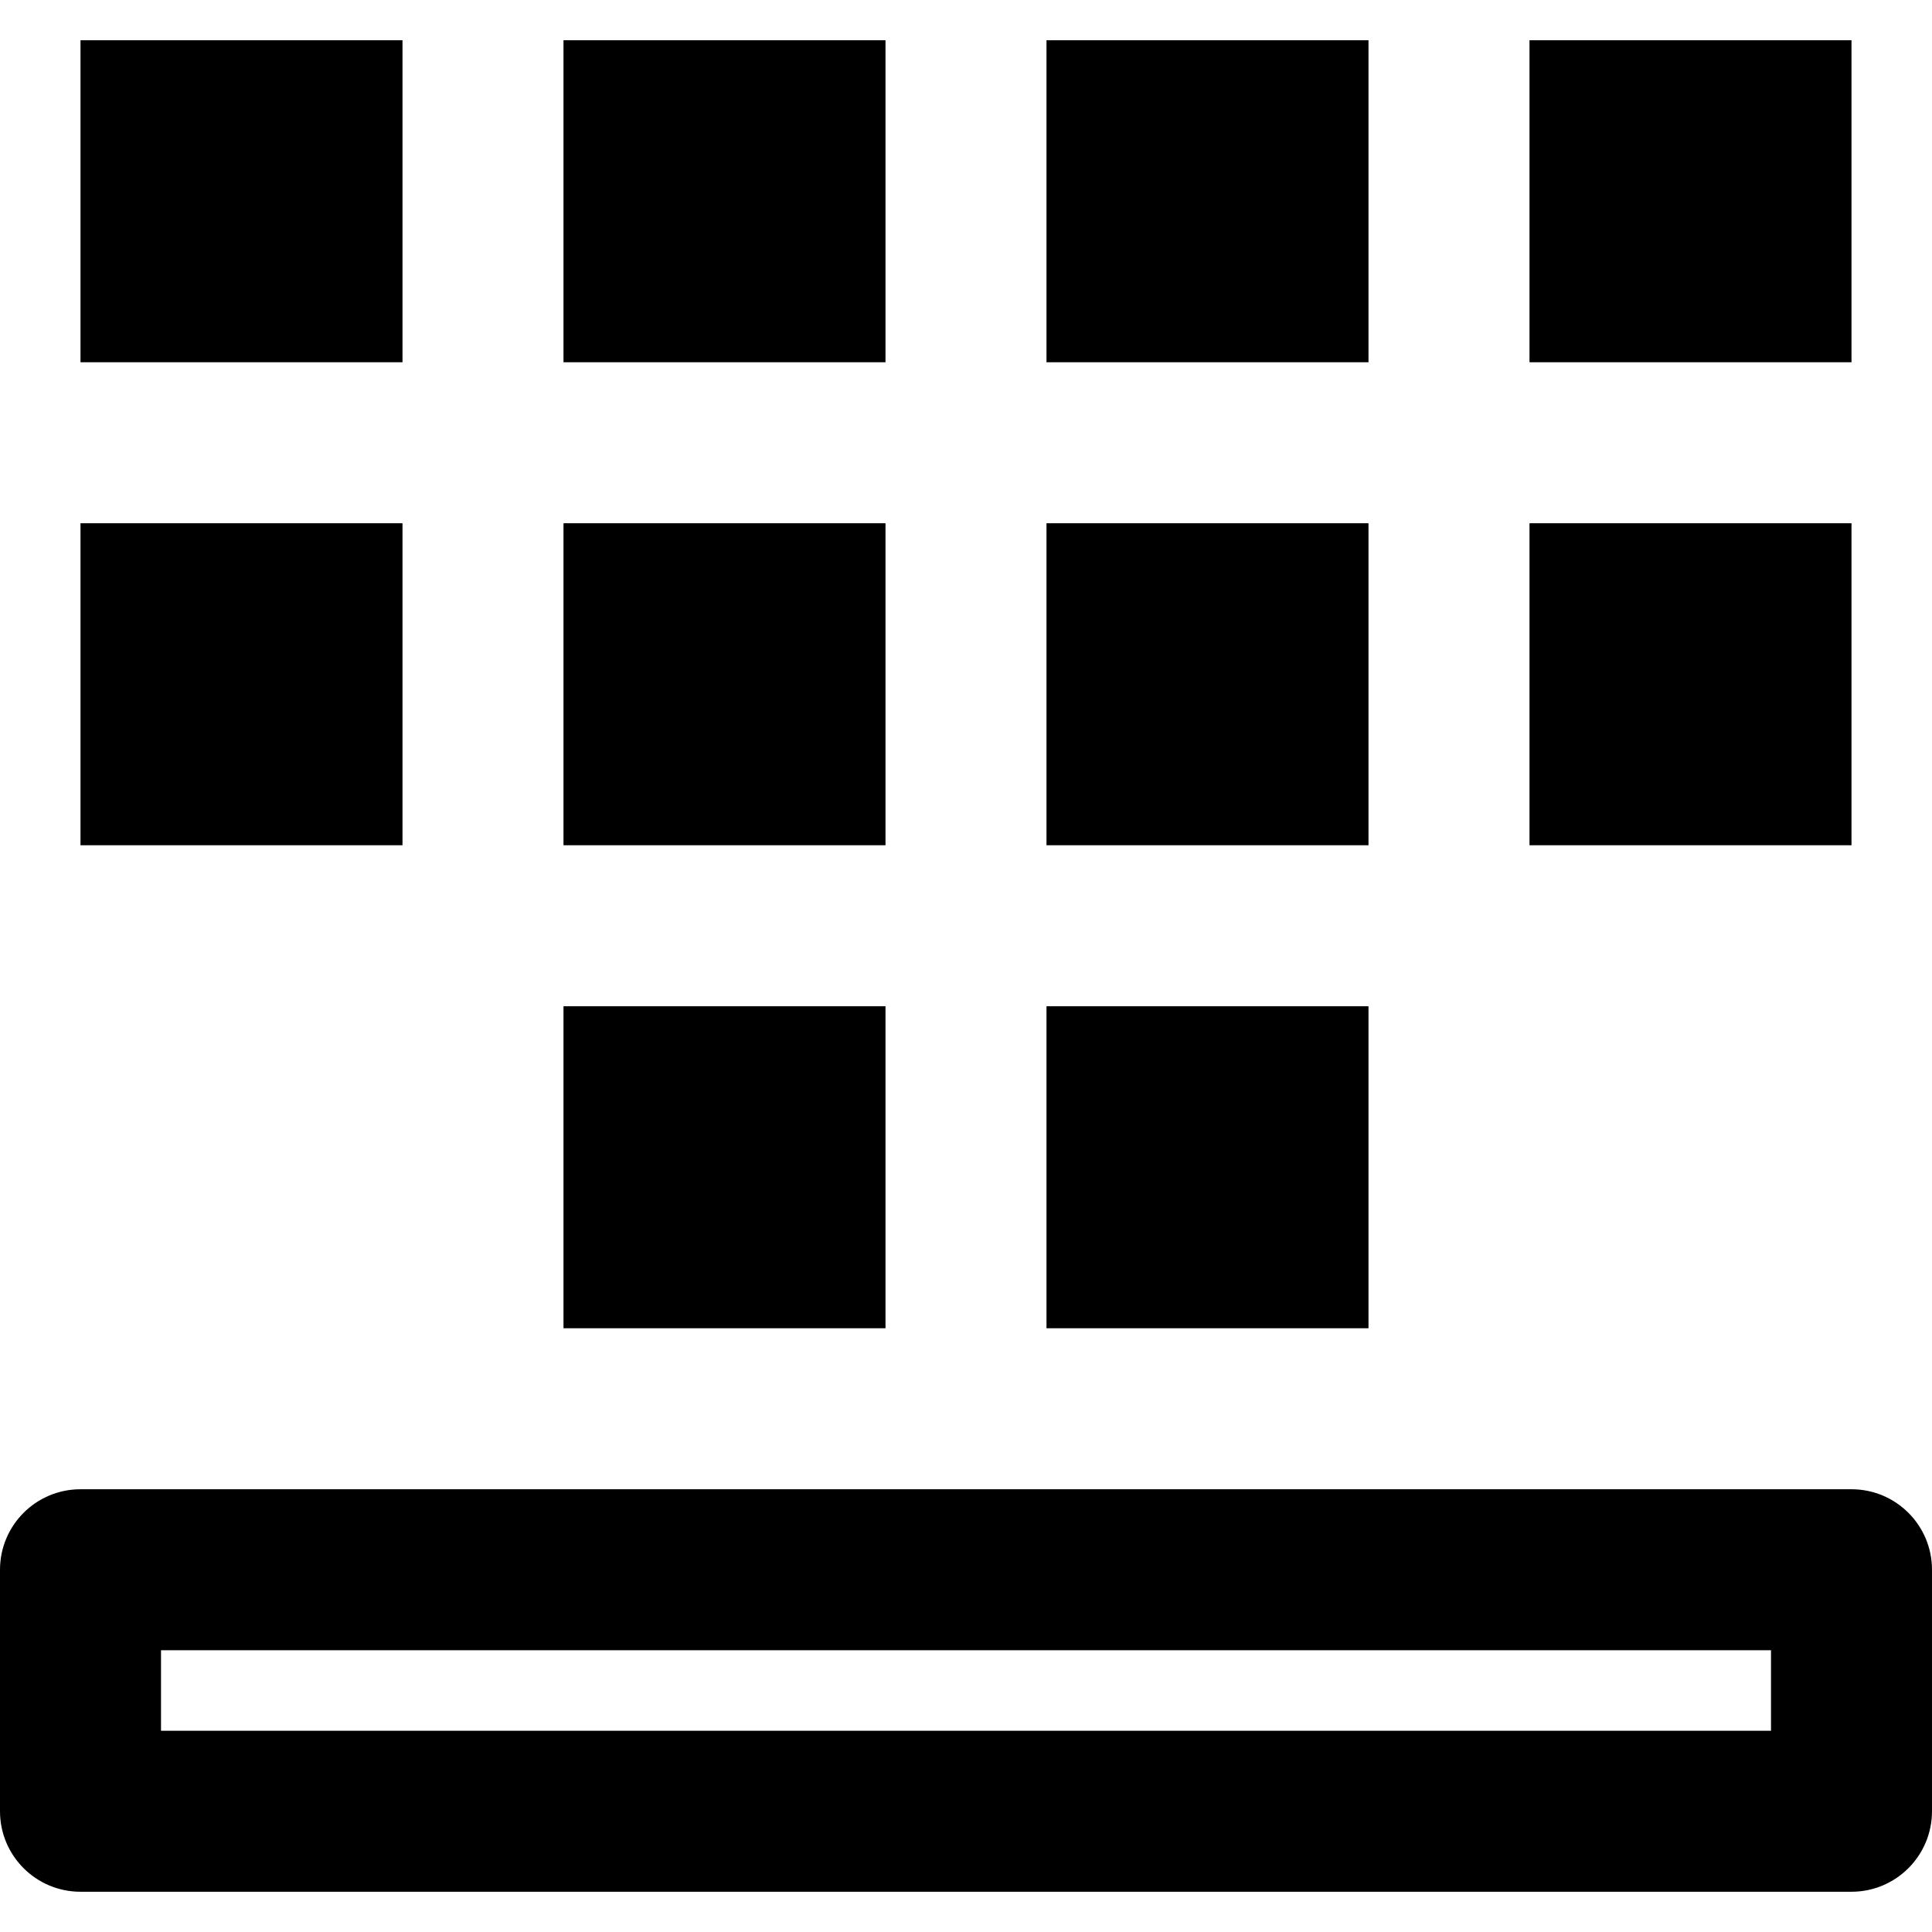
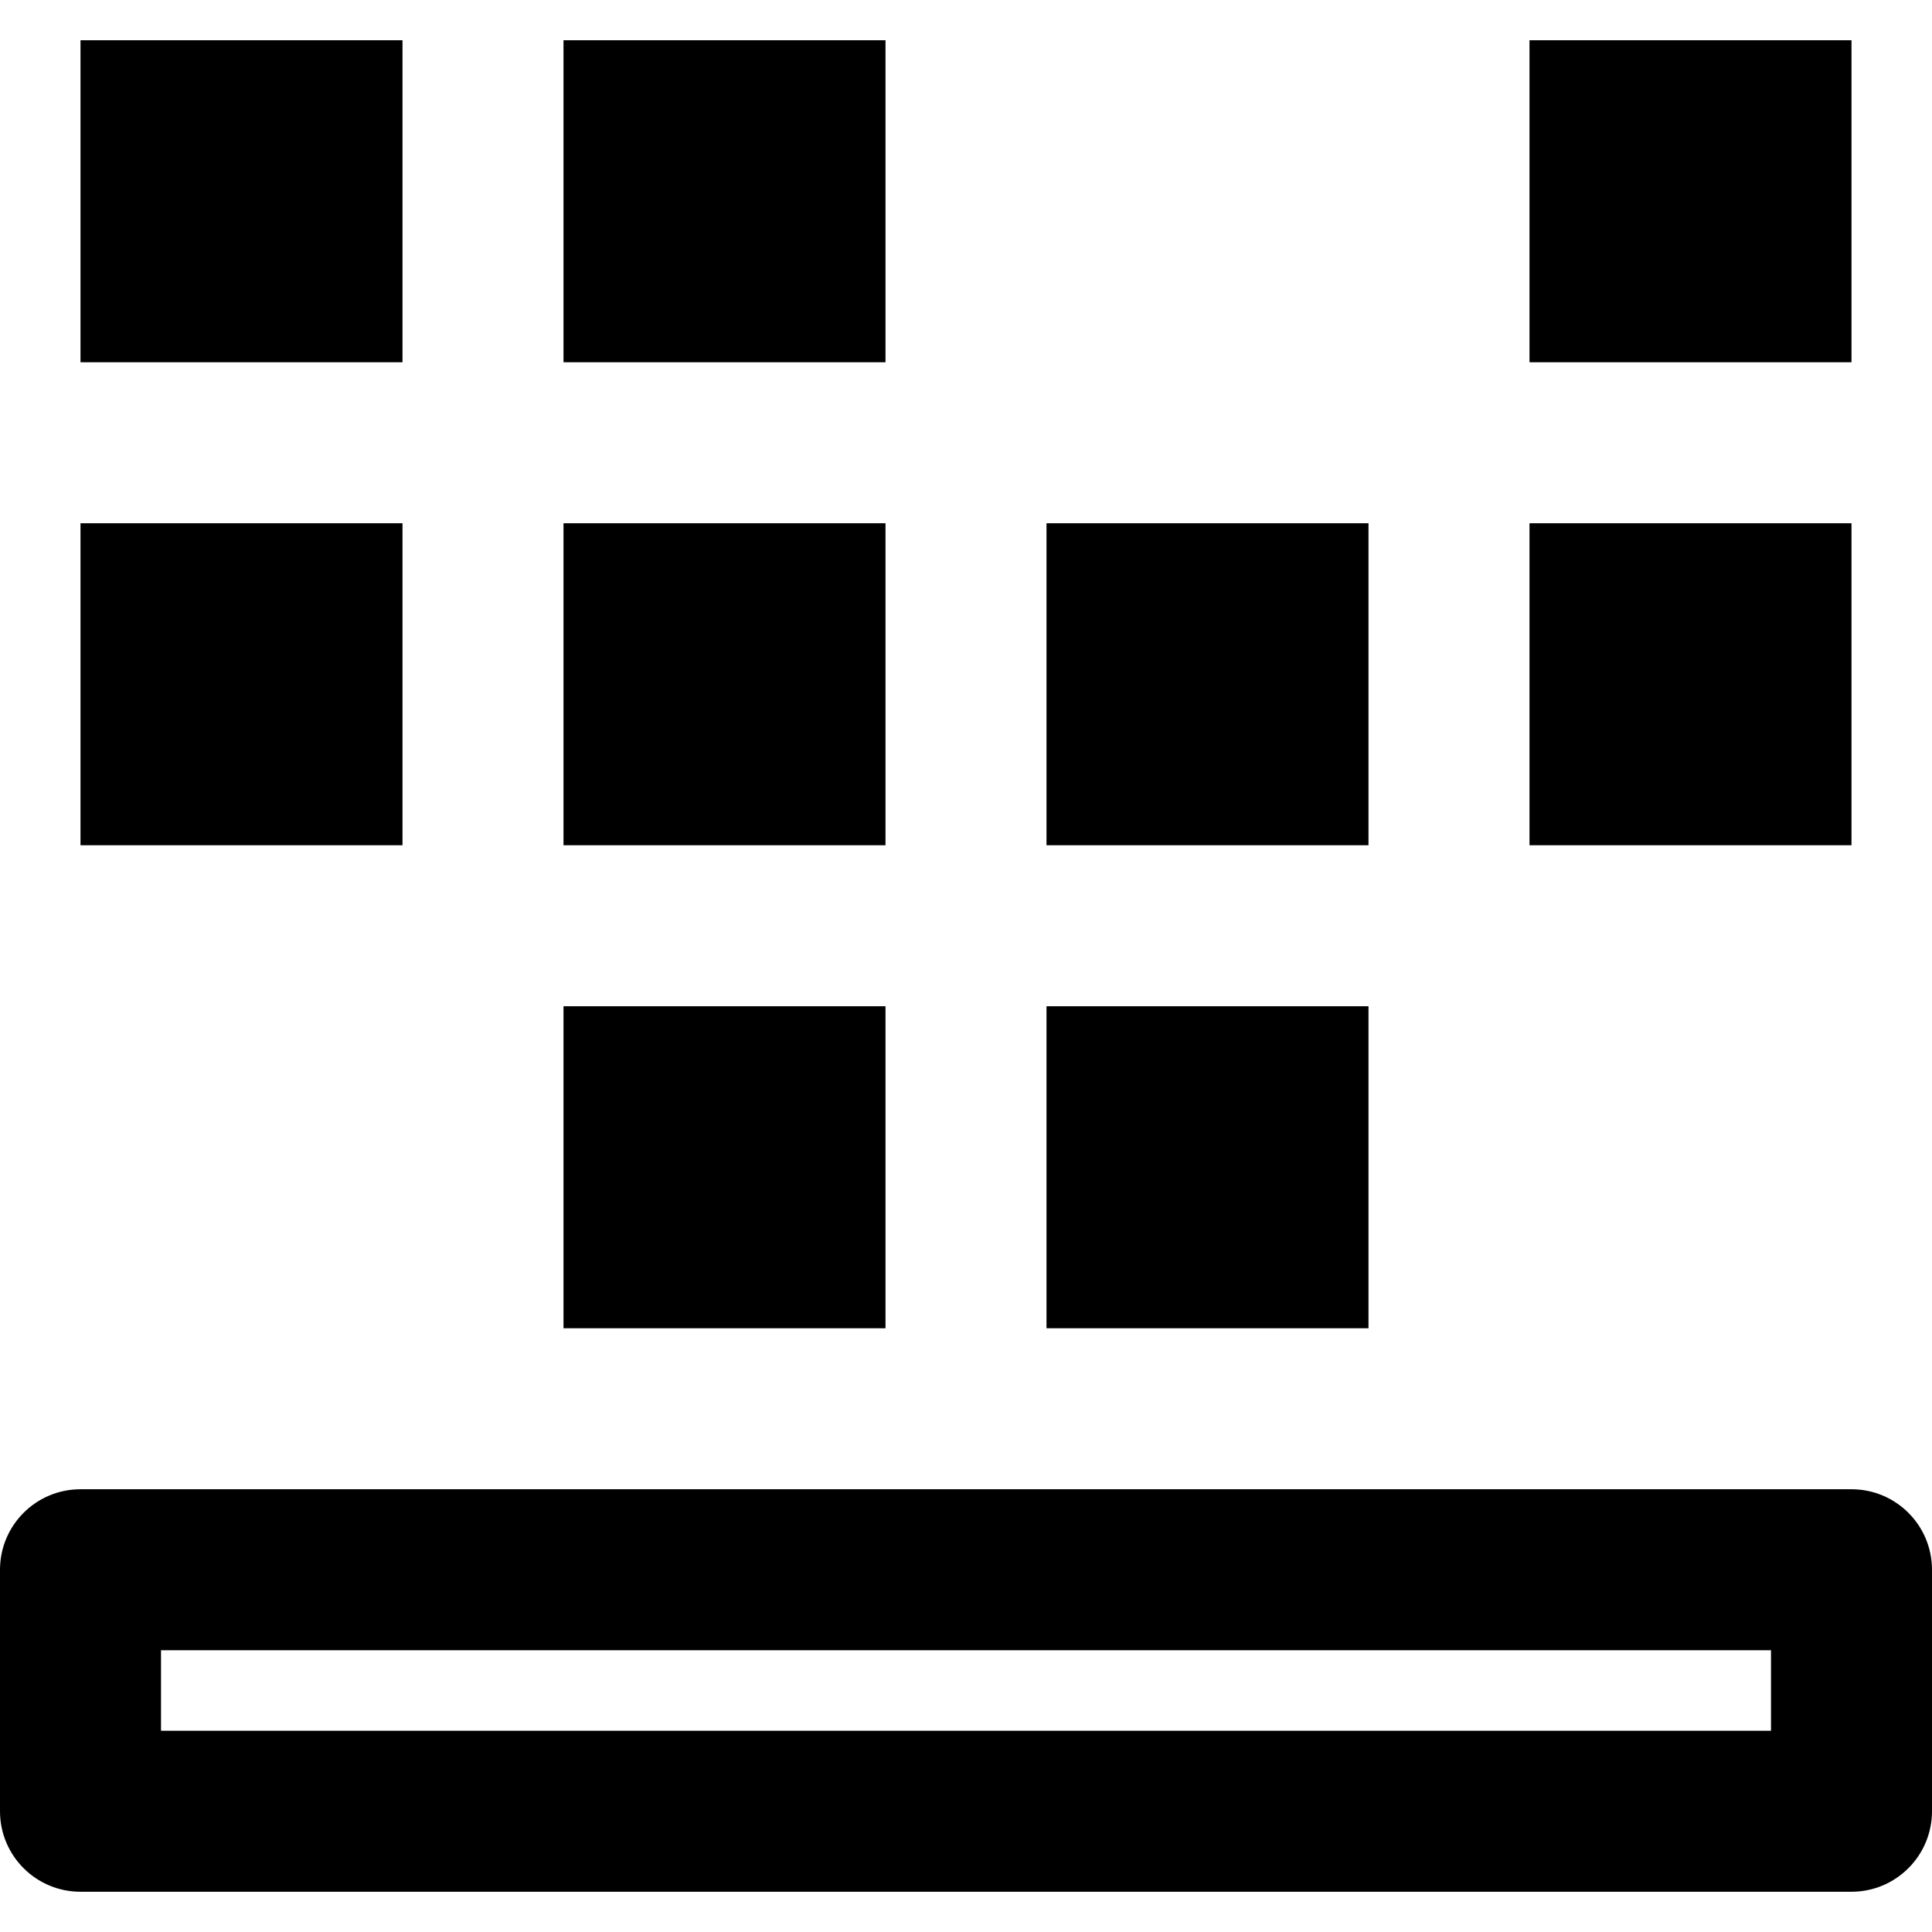
<svg xmlns="http://www.w3.org/2000/svg" version="1.1" id="Layer_1" x="0px" y="0px" viewBox="0 0 512 512" style="enable-background:new 0 0 512 512;" xml:space="preserve">
  <g>
    <g>
      <g>
        <path d="M490.667,394.667H21.333C9.551,394.667,0,404.218,0,416v64c0,11.782,9.551,21.333,21.333,21.333h469.333     c11.782,0,21.333-9.551,21.333-21.333v-64C512,404.218,502.449,394.667,490.667,394.667z M469.333,458.667H42.667v-21.333     h426.667V458.667z" />
        <rect x="21.333" y="10.667" width="85.333" height="85.333" />
        <rect x="149.333" y="10.667" width="85.333" height="85.333" />
-         <rect x="277.333" y="10.667" width="85.333" height="85.333" />
        <rect x="405.333" y="10.667" width="85.333" height="85.333" />
        <rect x="21.333" y="138.667" width="85.333" height="85.333" />
        <rect x="149.333" y="138.667" width="85.333" height="85.333" />
        <rect x="277.333" y="138.667" width="85.333" height="85.333" />
        <rect x="149.333" y="266.667" width="85.333" height="85.333" />
        <rect x="277.333" y="266.667" width="85.333" height="85.333" />
        <rect x="405.333" y="138.667" width="85.333" height="85.333" />
      </g>
    </g>
  </g>
  <g>
</g>
  <g>
</g>
  <g>
</g>
  <g>
</g>
  <g>
</g>
  <g>
</g>
  <g>
</g>
  <g>
</g>
  <g>
</g>
  <g>
</g>
  <g>
</g>
  <g>
</g>
  <g>
</g>
  <g>
</g>
  <g>
</g>
</svg>